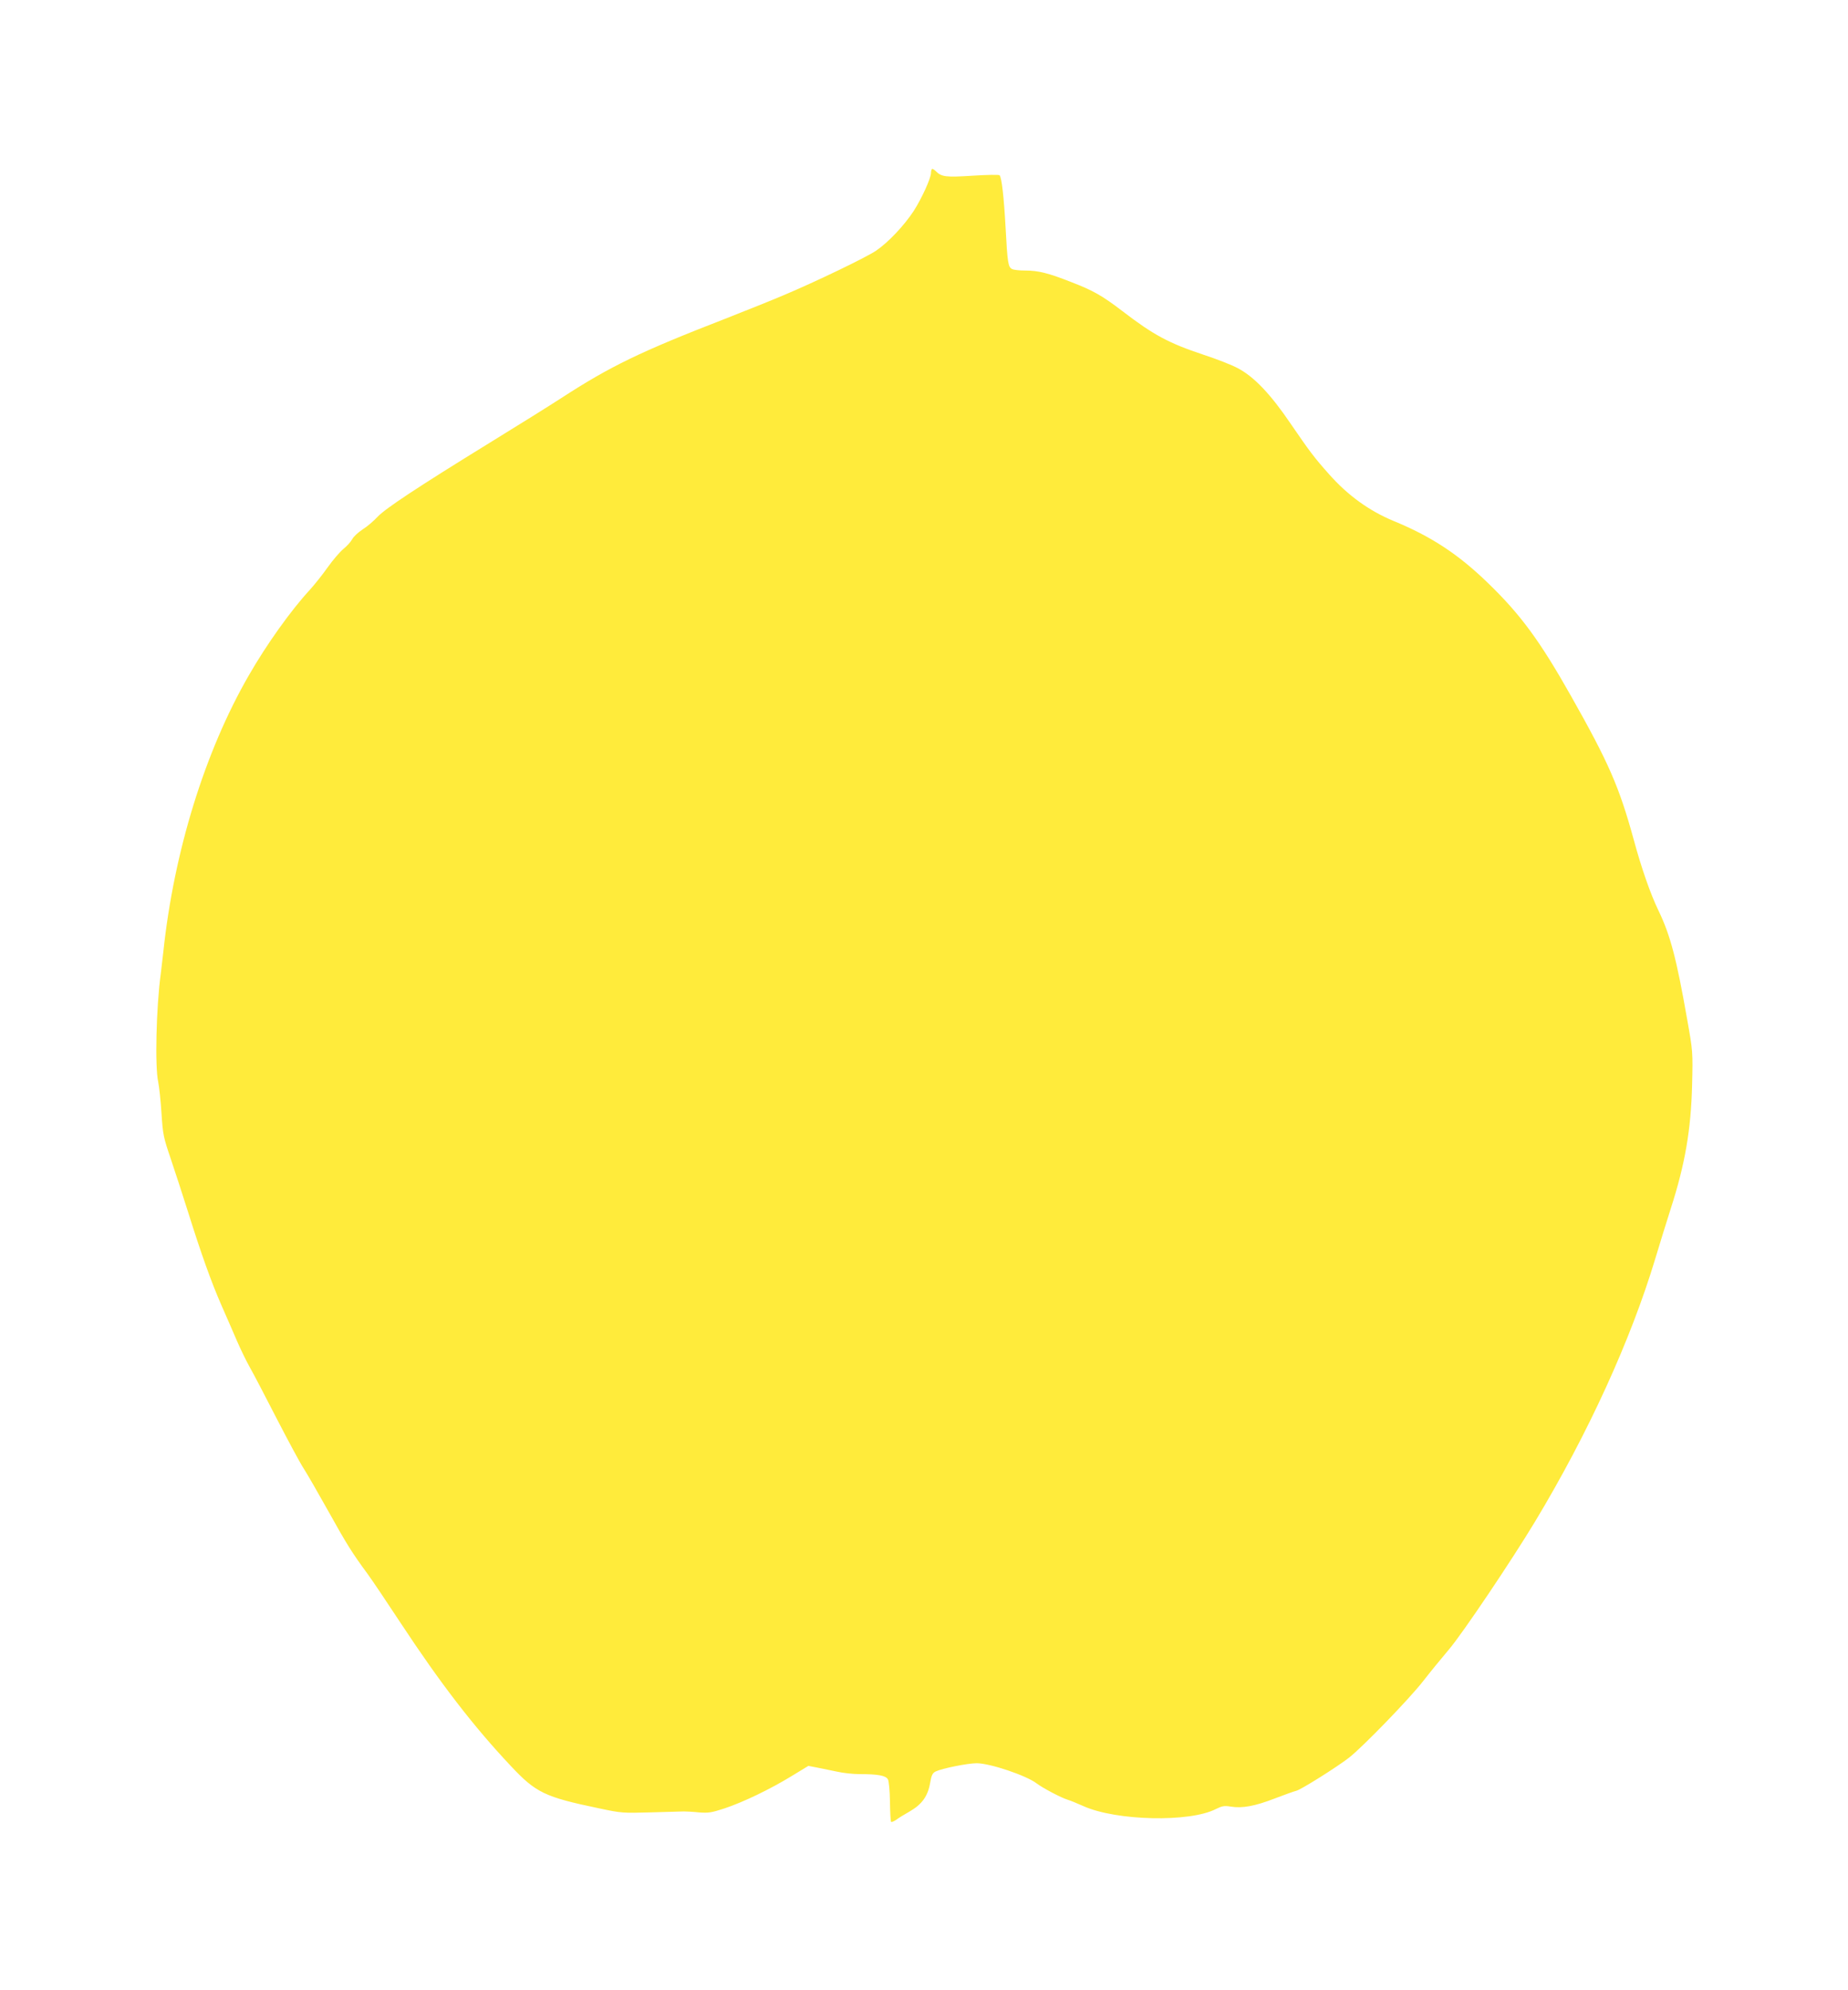
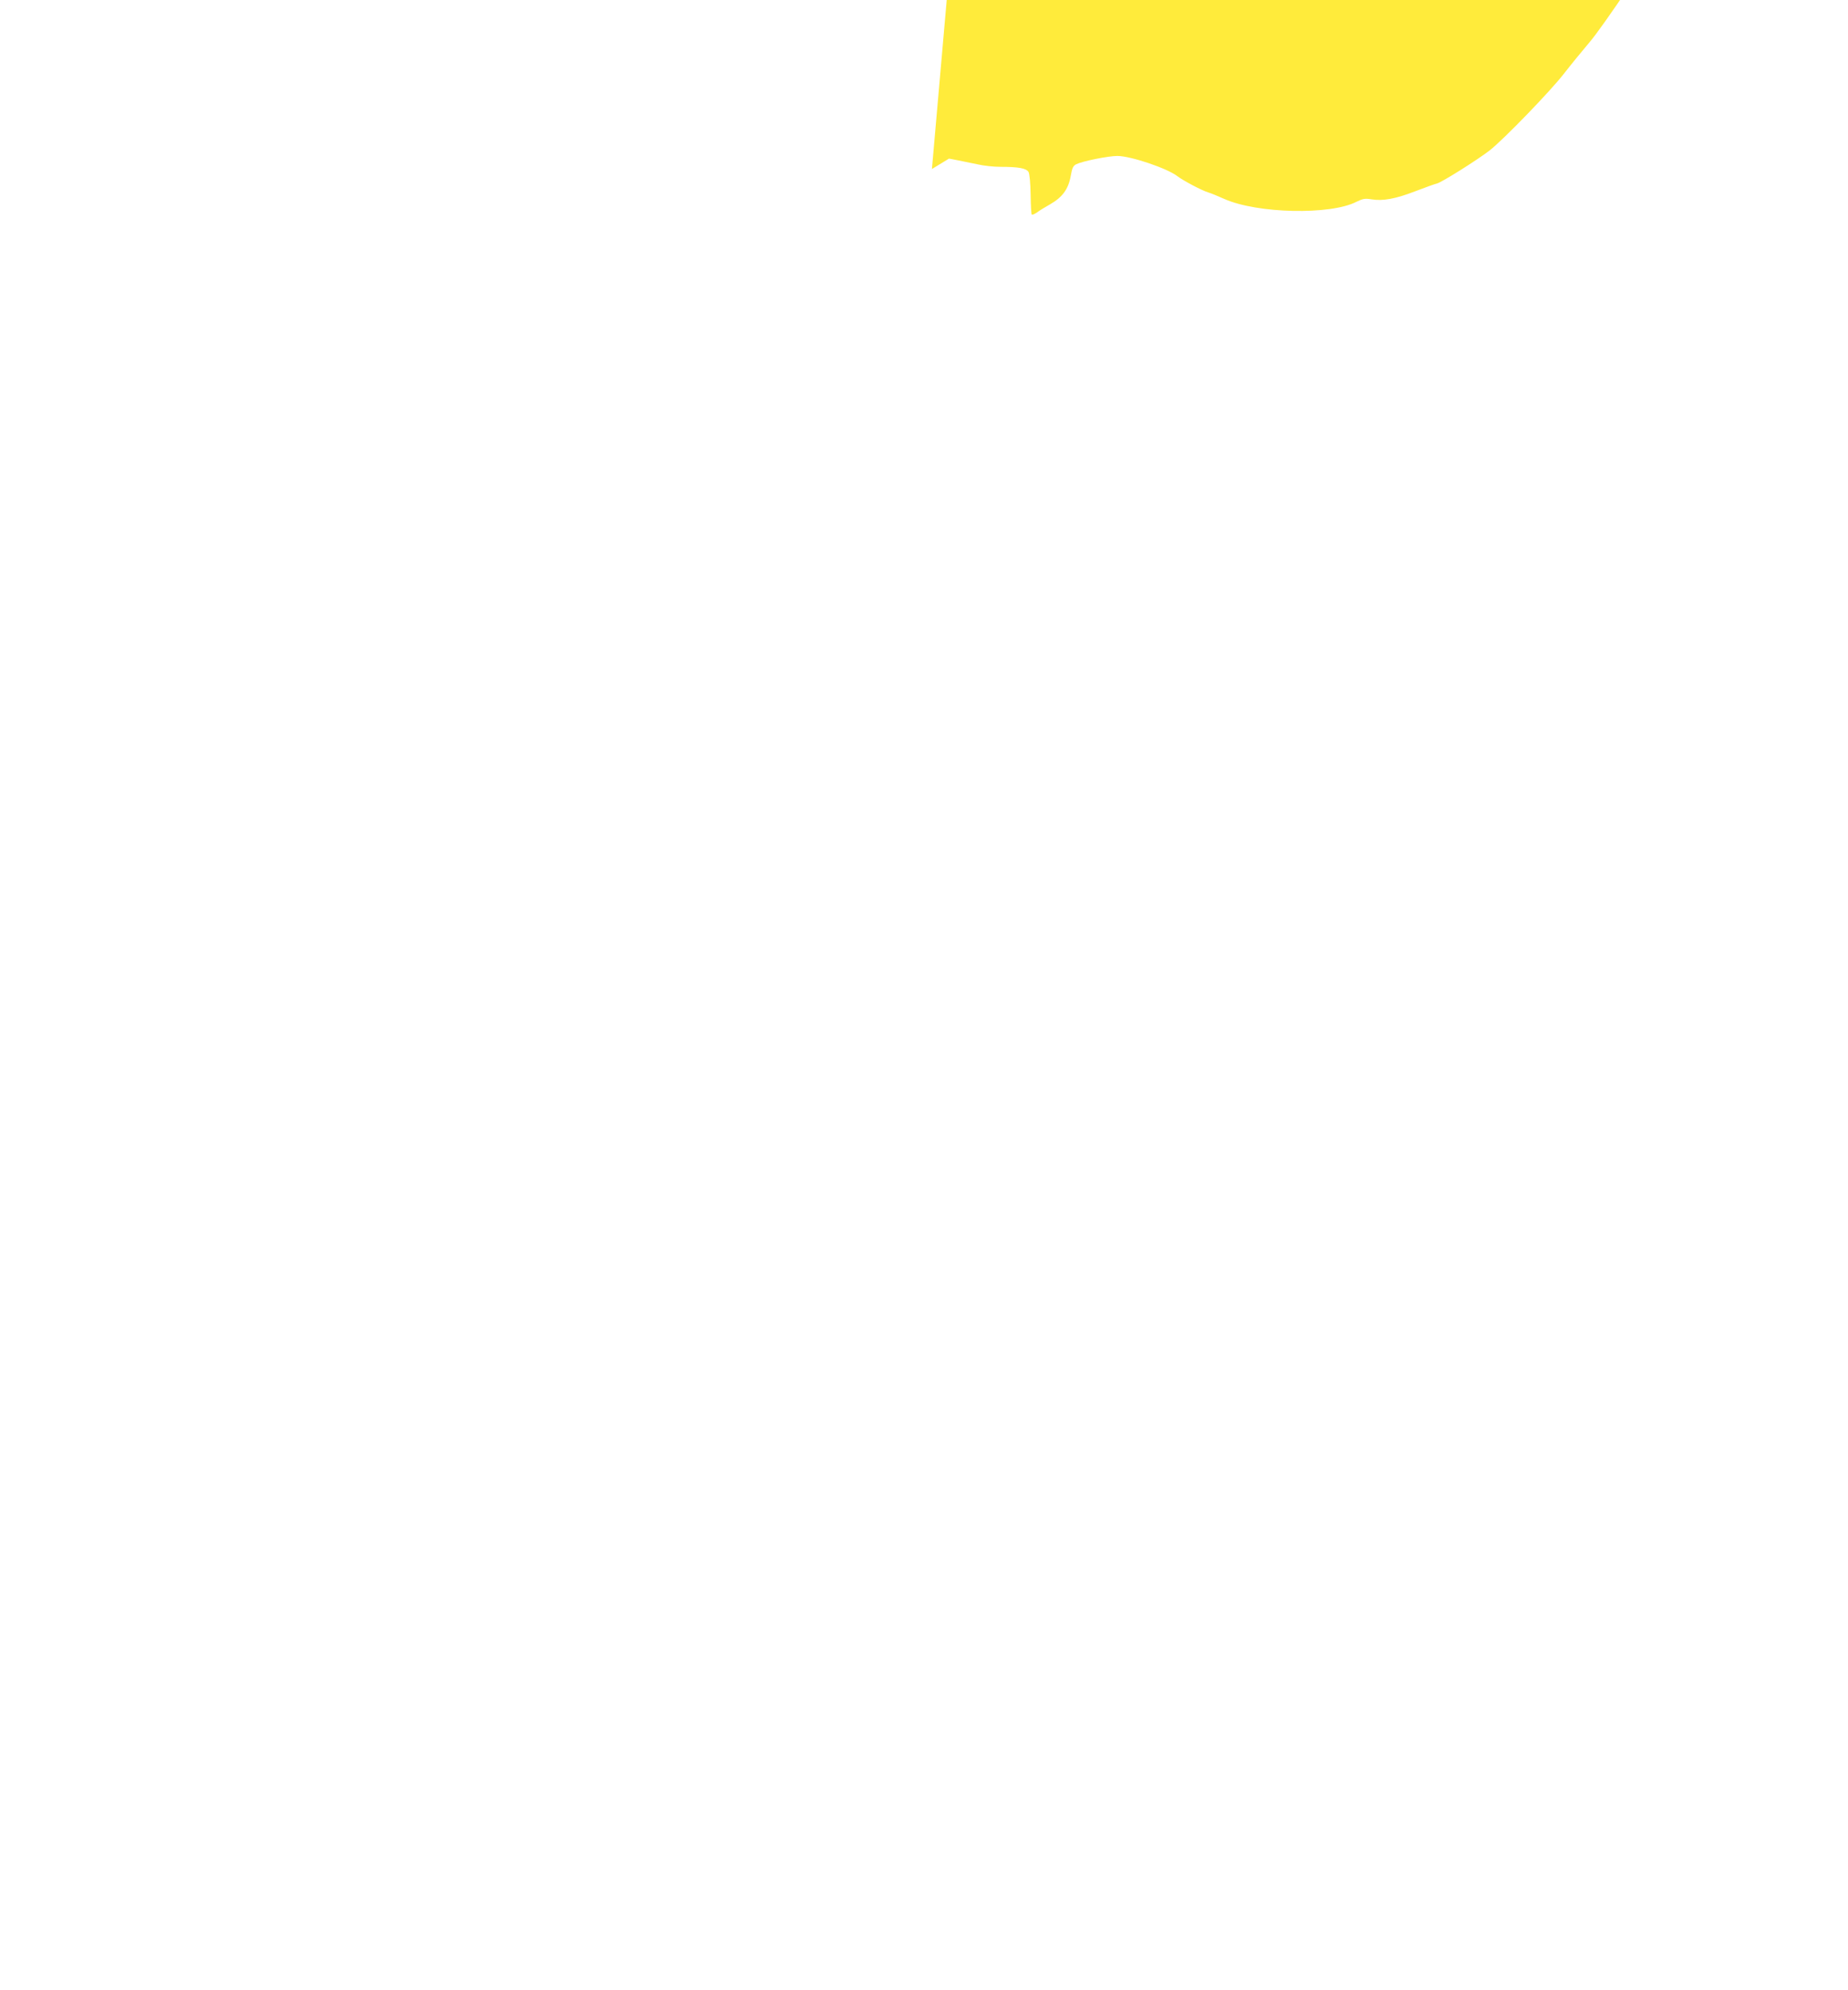
<svg xmlns="http://www.w3.org/2000/svg" version="1.0" width="1189pt" height="1280pt" viewBox="0 0 1189 1280" preserveAspectRatio="xMidYMid meet">
  <g transform="translate(0,1280) scale(0.1,-0.1)" fill="#ffeb3b" stroke="none">
-     <path d="M5996 11713 c-3 -4 -6 -15 -6 -25 0 -34 -61 -167 -112 -246 -62 -94 -163 -201 -241 -254 -61 -42 -389 -200 -596 -287 -68 -29 -237 -97 -375 -151 -546 -212 -737 -304 -1056 -511 -74 -48 -279 -176 -455 -284 -473 -291 -673 -424 -725 -478 -25 -27 -68 -64 -97 -82 -29 -19 -59 -47 -67 -63 -9 -17 -34 -44 -56 -62 -22 -18 -68 -71 -102 -119 -33 -47 -85 -112 -115 -145 -121 -131 -279 -352 -393 -551 -282 -489 -481 -1133 -549 -1775 -7 -58 -14 -123 -17 -145 -29 -214 -38 -599 -16 -694 6 -30 16 -120 21 -201 9 -138 13 -156 59 -291 27 -79 77 -234 112 -344 83 -265 150 -453 217 -605 30 -69 75 -170 98 -225 24 -55 61 -131 83 -170 22 -38 99 -186 172 -328 73 -141 150 -285 173 -320 22 -34 94 -159 160 -277 116 -209 153 -268 251 -401 26 -35 123 -179 215 -319 255 -387 467 -662 706 -916 163 -174 219 -201 569 -274 145 -31 154 -31 335 -26 102 3 197 6 211 6 14 0 57 -2 95 -6 63 -5 82 -2 165 25 123 41 293 123 431 207 l110 67 57 -11 c31 -6 89 -18 127 -26 39 -9 104 -16 146 -16 118 0 168 -9 182 -34 6 -12 12 -71 13 -144 1 -68 4 -125 7 -129 4 -3 18 3 33 13 14 11 53 35 87 54 78 45 116 97 131 181 9 53 16 66 36 76 42 20 206 53 264 53 85 0 320 -79 386 -130 38 -29 159 -93 200 -105 14 -4 59 -22 101 -41 212 -95 684 -105 851 -19 41 20 55 23 97 16 74 -12 155 3 282 52 63 24 126 47 140 50 31 8 259 151 339 213 87 68 389 379 478 494 45 58 119 148 163 200 86 100 404 573 556 825 341 566 615 1166 773 1690 28 94 73 238 99 320 93 288 131 510 138 800 5 208 5 213 -32 420 -68 388 -108 541 -185 700 -51 106 -108 268 -159 456 -93 339 -161 494 -401 919 -202 358 -326 527 -536 730 -193 187 -366 300 -609 400 -156 65 -292 163 -413 299 -98 110 -126 148 -248 326 -131 193 -236 302 -340 357 -39 21 -139 60 -222 87 -222 74 -320 126 -523 282 -127 97 -187 131 -322 183 -152 60 -216 76 -300 76 -37 0 -76 4 -86 10 -25 13 -29 42 -41 264 -11 199 -25 325 -39 339 -4 4 -82 3 -173 -3 -173 -11 -200 -8 -237 29 -11 11 -22 17 -25 14z" />
+     <path d="M5996 11713 l110 67 57 -11 c31 -6 89 -18 127 -26 39 -9 104 -16 146 -16 118 0 168 -9 182 -34 6 -12 12 -71 13 -144 1 -68 4 -125 7 -129 4 -3 18 3 33 13 14 11 53 35 87 54 78 45 116 97 131 181 9 53 16 66 36 76 42 20 206 53 264 53 85 0 320 -79 386 -130 38 -29 159 -93 200 -105 14 -4 59 -22 101 -41 212 -95 684 -105 851 -19 41 20 55 23 97 16 74 -12 155 3 282 52 63 24 126 47 140 50 31 8 259 151 339 213 87 68 389 379 478 494 45 58 119 148 163 200 86 100 404 573 556 825 341 566 615 1166 773 1690 28 94 73 238 99 320 93 288 131 510 138 800 5 208 5 213 -32 420 -68 388 -108 541 -185 700 -51 106 -108 268 -159 456 -93 339 -161 494 -401 919 -202 358 -326 527 -536 730 -193 187 -366 300 -609 400 -156 65 -292 163 -413 299 -98 110 -126 148 -248 326 -131 193 -236 302 -340 357 -39 21 -139 60 -222 87 -222 74 -320 126 -523 282 -127 97 -187 131 -322 183 -152 60 -216 76 -300 76 -37 0 -76 4 -86 10 -25 13 -29 42 -41 264 -11 199 -25 325 -39 339 -4 4 -82 3 -173 -3 -173 -11 -200 -8 -237 29 -11 11 -22 17 -25 14z" />
  </g>
</svg>